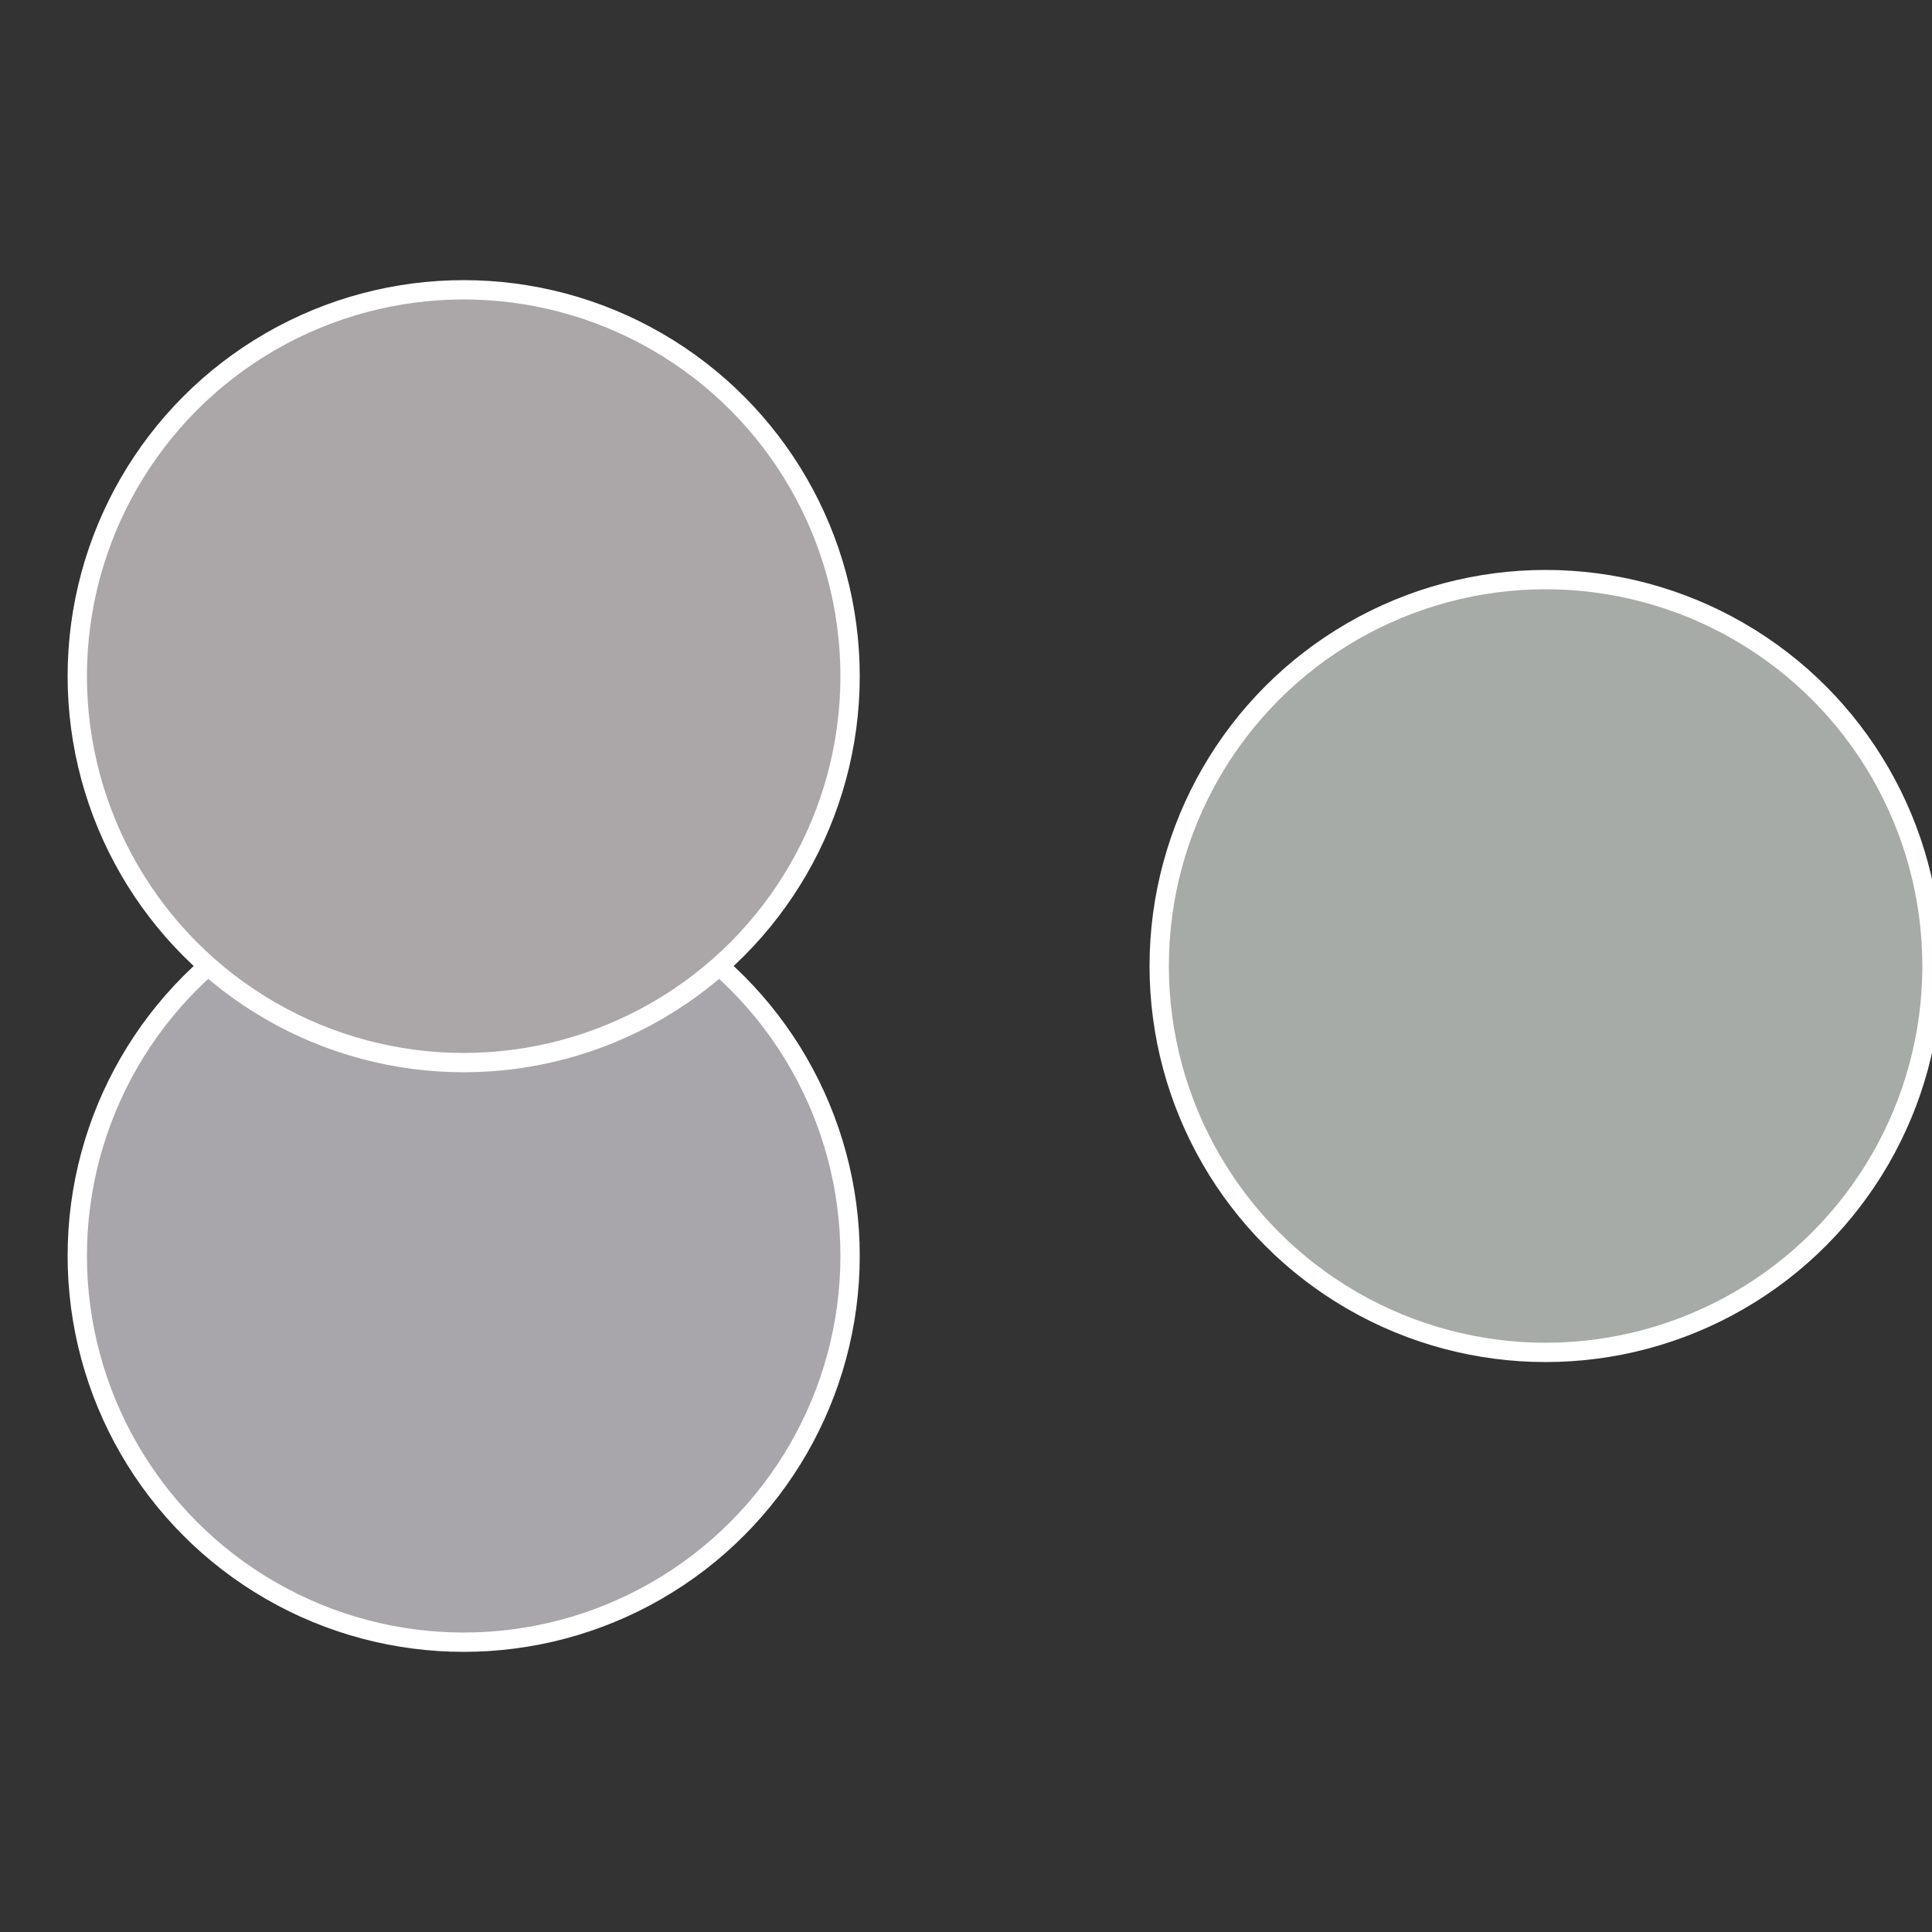
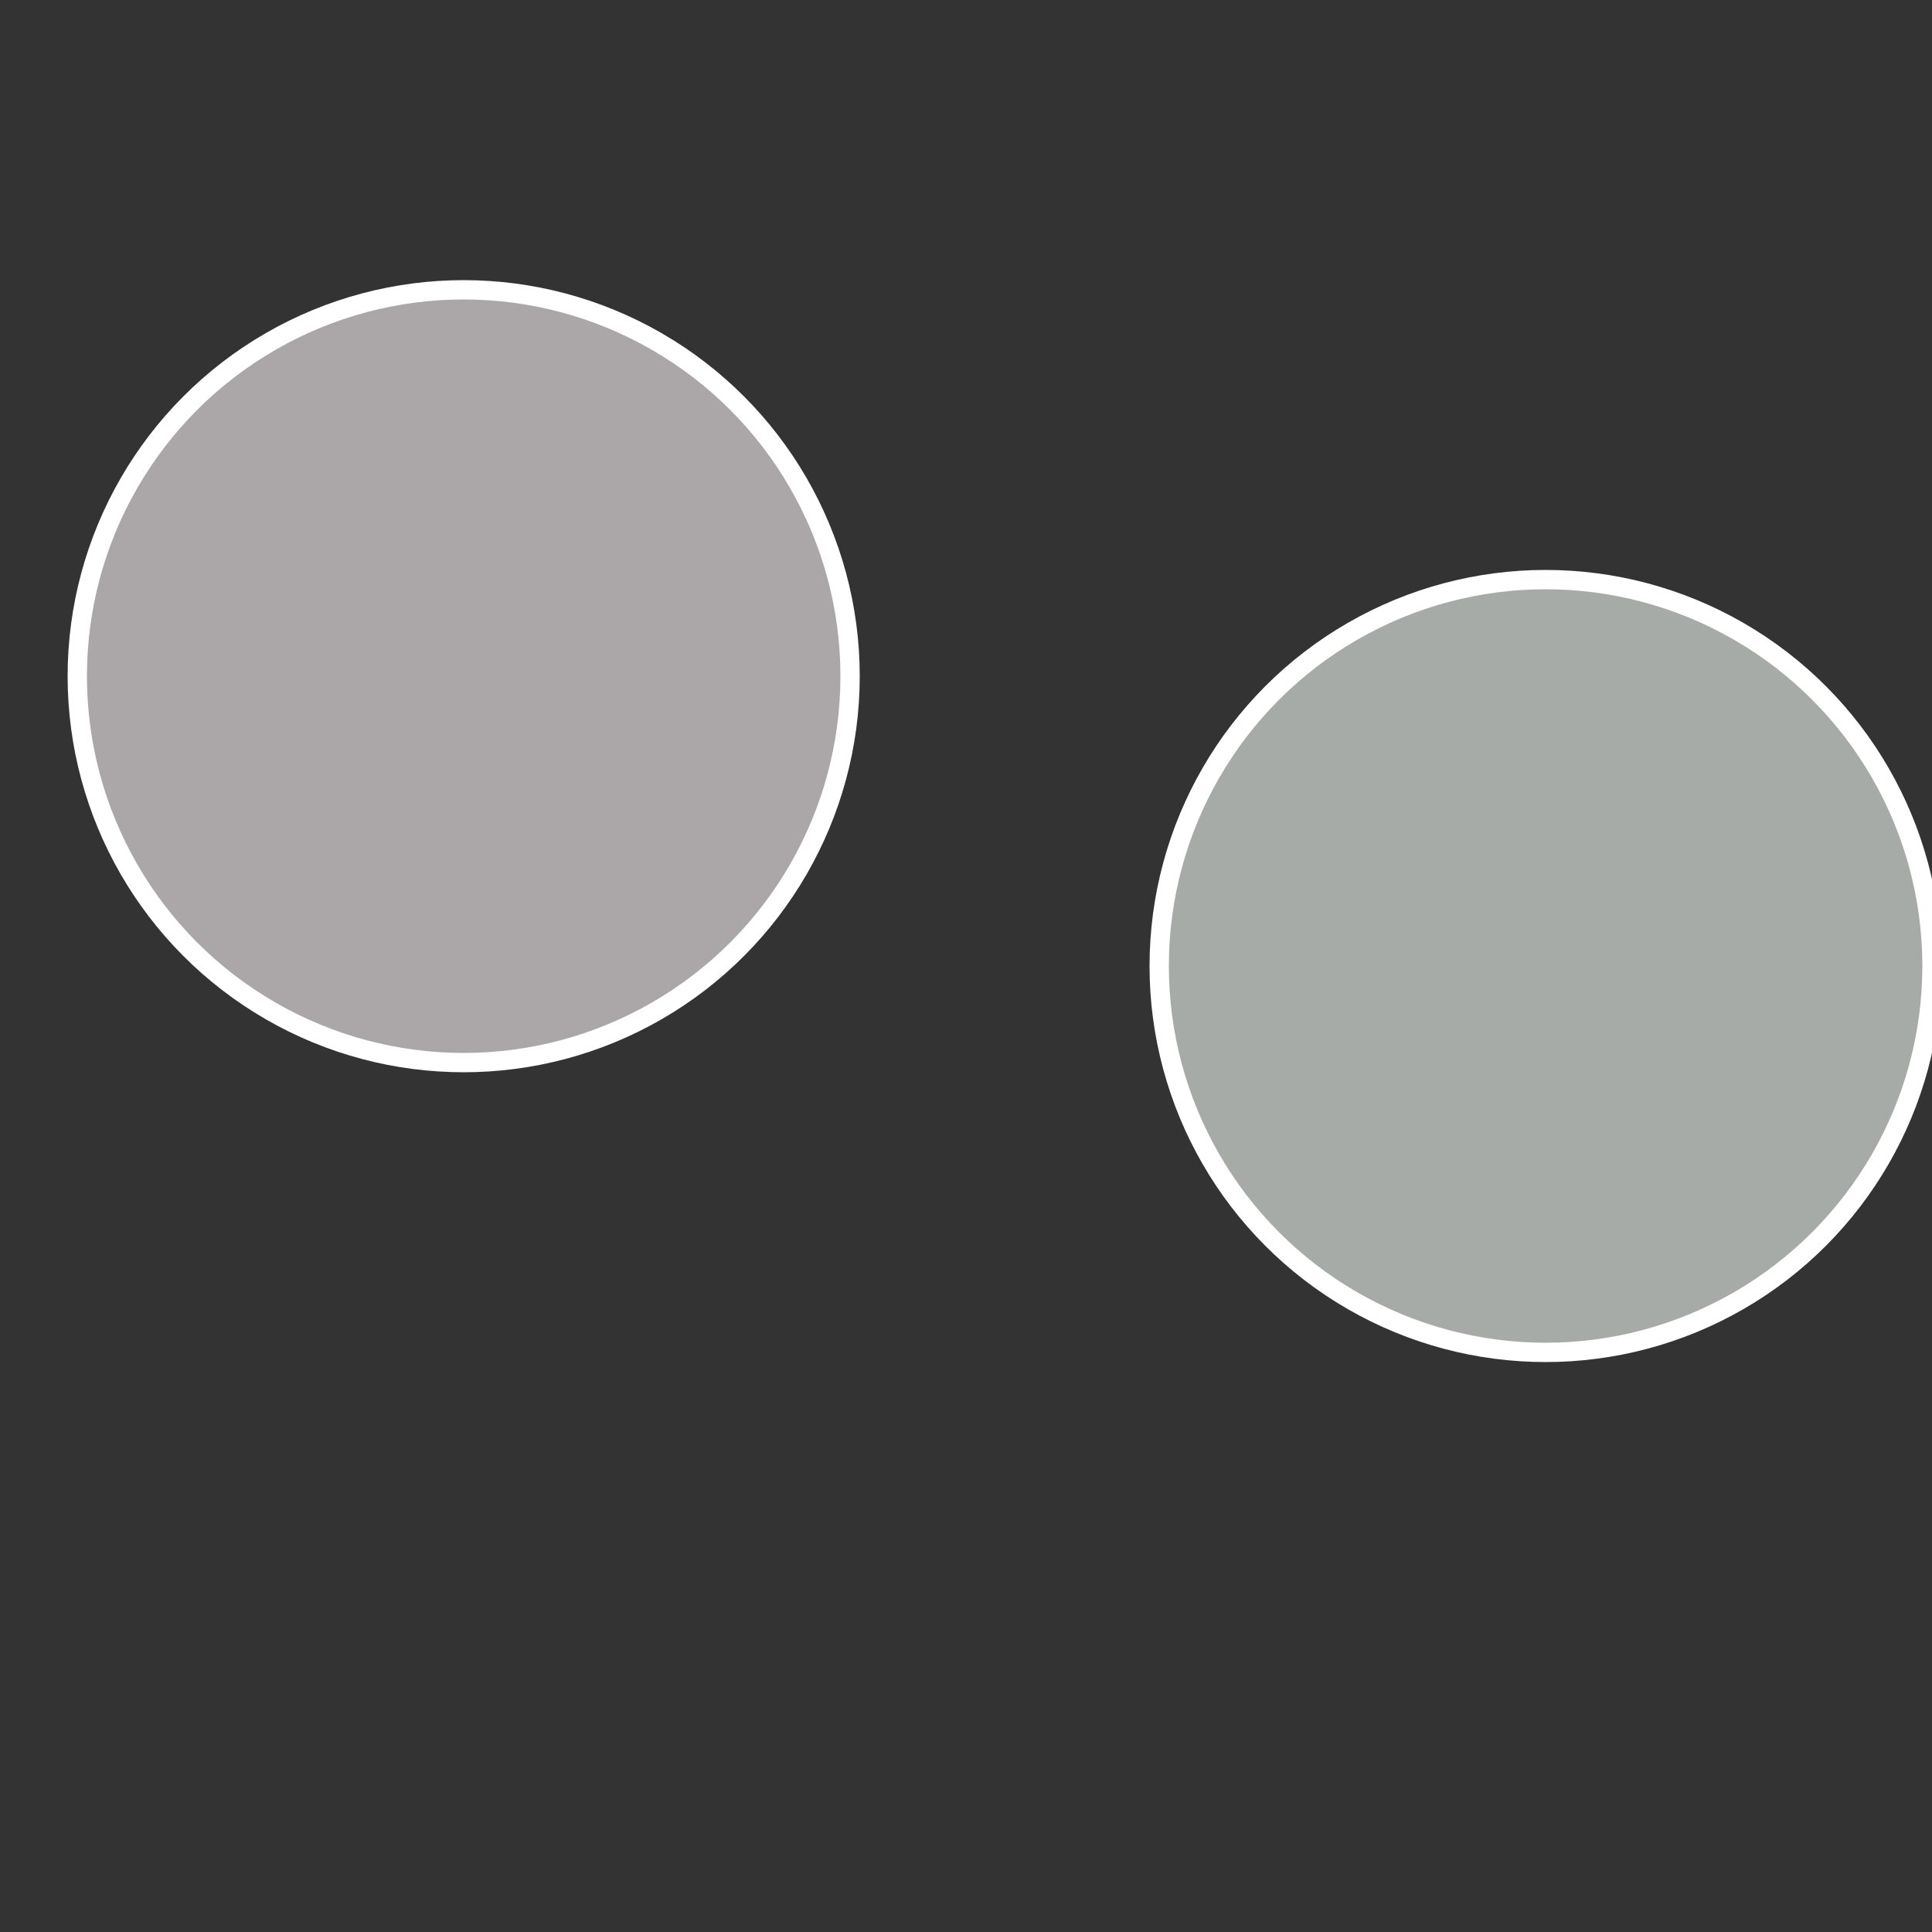
<svg xmlns="http://www.w3.org/2000/svg" width="500" height="500" viewBox="-1 -1 2 2">
  <rect x="-1" y="-1" width="2" height="2" fill="#333333" stroke="none" />
  <circle cx="0.6" cy="0" r="0.4" fill="#a6aba7" stroke="#fff" stroke-width="1%" />
-   <circle cx="-0.52" cy="0.3" r="0.4" fill="#a9a6ab" stroke="#fff" stroke-width="1%" />
  <circle cx="-0.52" cy="-0.3" r="0.4" fill="#aba6a7" stroke="#fff" stroke-width="1%" />
</svg>